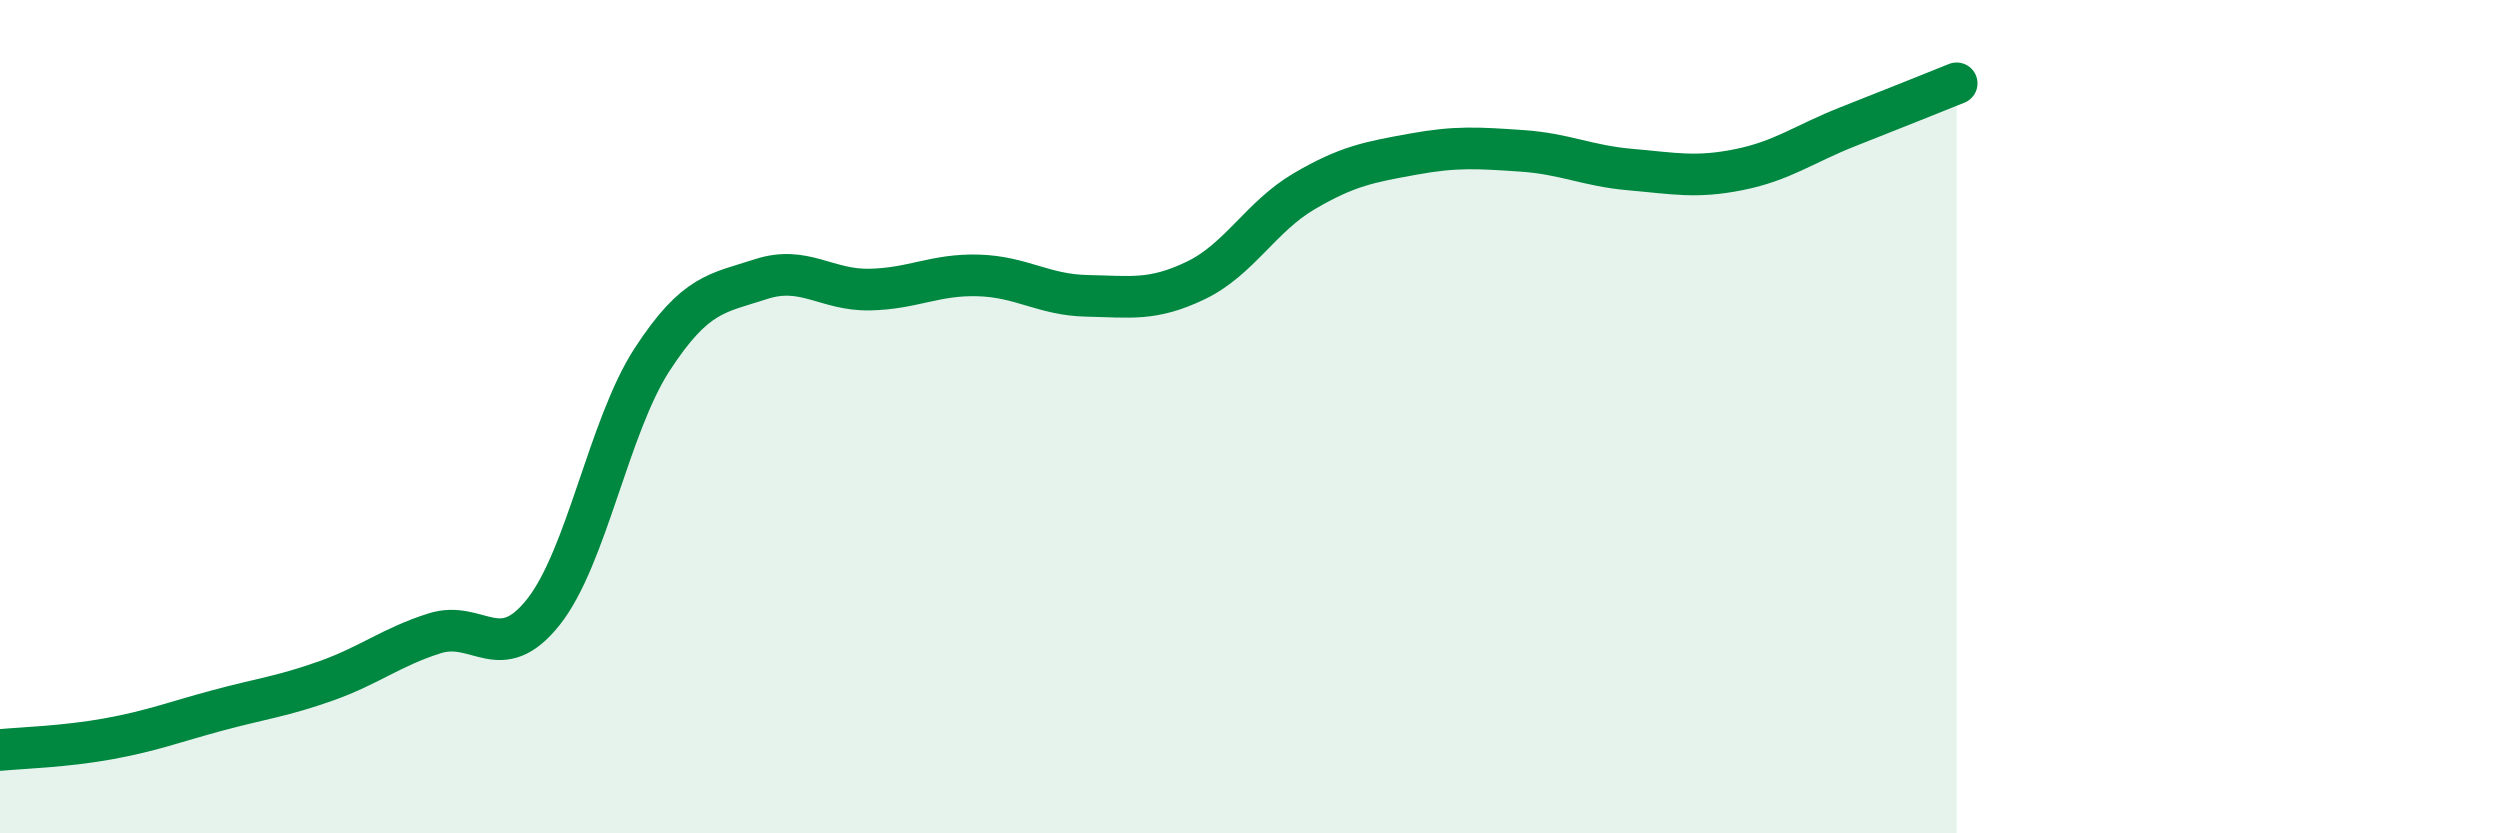
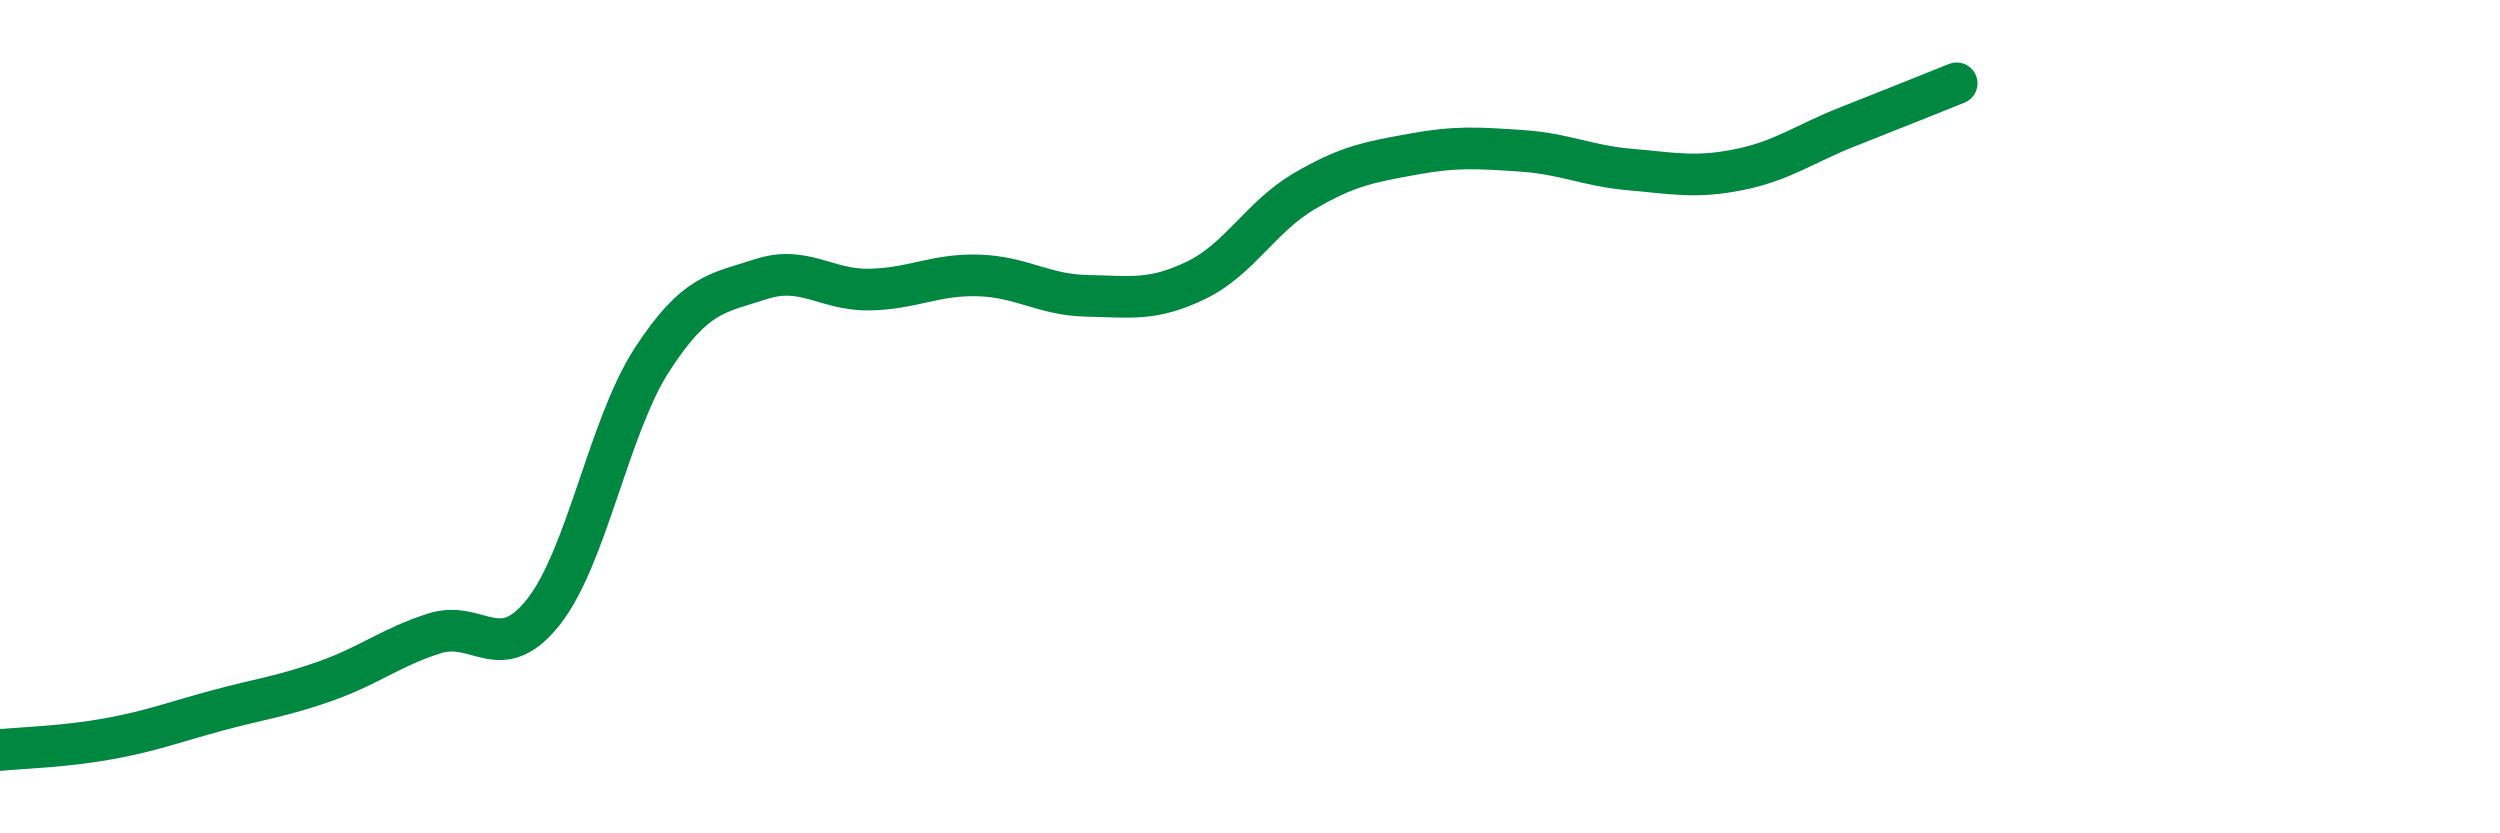
<svg xmlns="http://www.w3.org/2000/svg" width="60" height="20" viewBox="0 0 60 20">
-   <path d="M 0,18 C 0.52,17.95 1.57,17.92 2.61,17.73 C 3.65,17.54 4.18,17.33 5.22,17.05 C 6.26,16.77 6.79,16.71 7.83,16.34 C 8.87,15.97 9.39,15.53 10.43,15.2 C 11.47,14.87 12,16 13.04,14.69 C 14.08,13.38 14.61,10.23 15.65,8.63 C 16.69,7.03 17.22,7.04 18.26,6.7 C 19.3,6.36 19.83,6.97 20.87,6.95 C 21.91,6.93 22.44,6.58 23.48,6.61 C 24.52,6.64 25.05,7.08 26.09,7.1 C 27.13,7.12 27.66,7.23 28.7,6.73 C 29.74,6.23 30.26,5.2 31.3,4.59 C 32.34,3.98 32.87,3.89 33.91,3.7 C 34.95,3.51 35.48,3.55 36.52,3.62 C 37.56,3.69 38.09,3.98 39.13,4.07 C 40.17,4.16 40.7,4.28 41.74,4.07 C 42.78,3.86 43.31,3.45 44.35,3.04 C 45.39,2.63 46.44,2.21 46.96,2L46.96 20L0 20Z" fill="#008740" opacity="0.1" stroke-linecap="round" stroke-linejoin="round" />
  <path d="M 0,18 C 0.52,17.95 1.57,17.92 2.61,17.73 C 3.65,17.54 4.18,17.33 5.22,17.05 C 6.26,16.77 6.79,16.71 7.83,16.34 C 8.87,15.97 9.39,15.53 10.43,15.2 C 11.47,14.87 12,16 13.04,14.69 C 14.08,13.38 14.61,10.23 15.65,8.63 C 16.69,7.03 17.22,7.04 18.26,6.7 C 19.3,6.36 19.83,6.97 20.87,6.95 C 21.91,6.93 22.44,6.58 23.48,6.61 C 24.52,6.64 25.05,7.08 26.09,7.1 C 27.13,7.12 27.66,7.23 28.7,6.73 C 29.74,6.23 30.26,5.2 31.3,4.59 C 32.34,3.98 32.87,3.89 33.91,3.7 C 34.95,3.51 35.48,3.55 36.52,3.62 C 37.56,3.69 38.09,3.98 39.13,4.07 C 40.17,4.16 40.7,4.28 41.74,4.07 C 42.78,3.86 43.31,3.45 44.35,3.04 C 45.39,2.63 46.44,2.21 46.96,2" stroke="#008740" stroke-width="1" fill="none" stroke-linecap="round" stroke-linejoin="round" />
</svg>